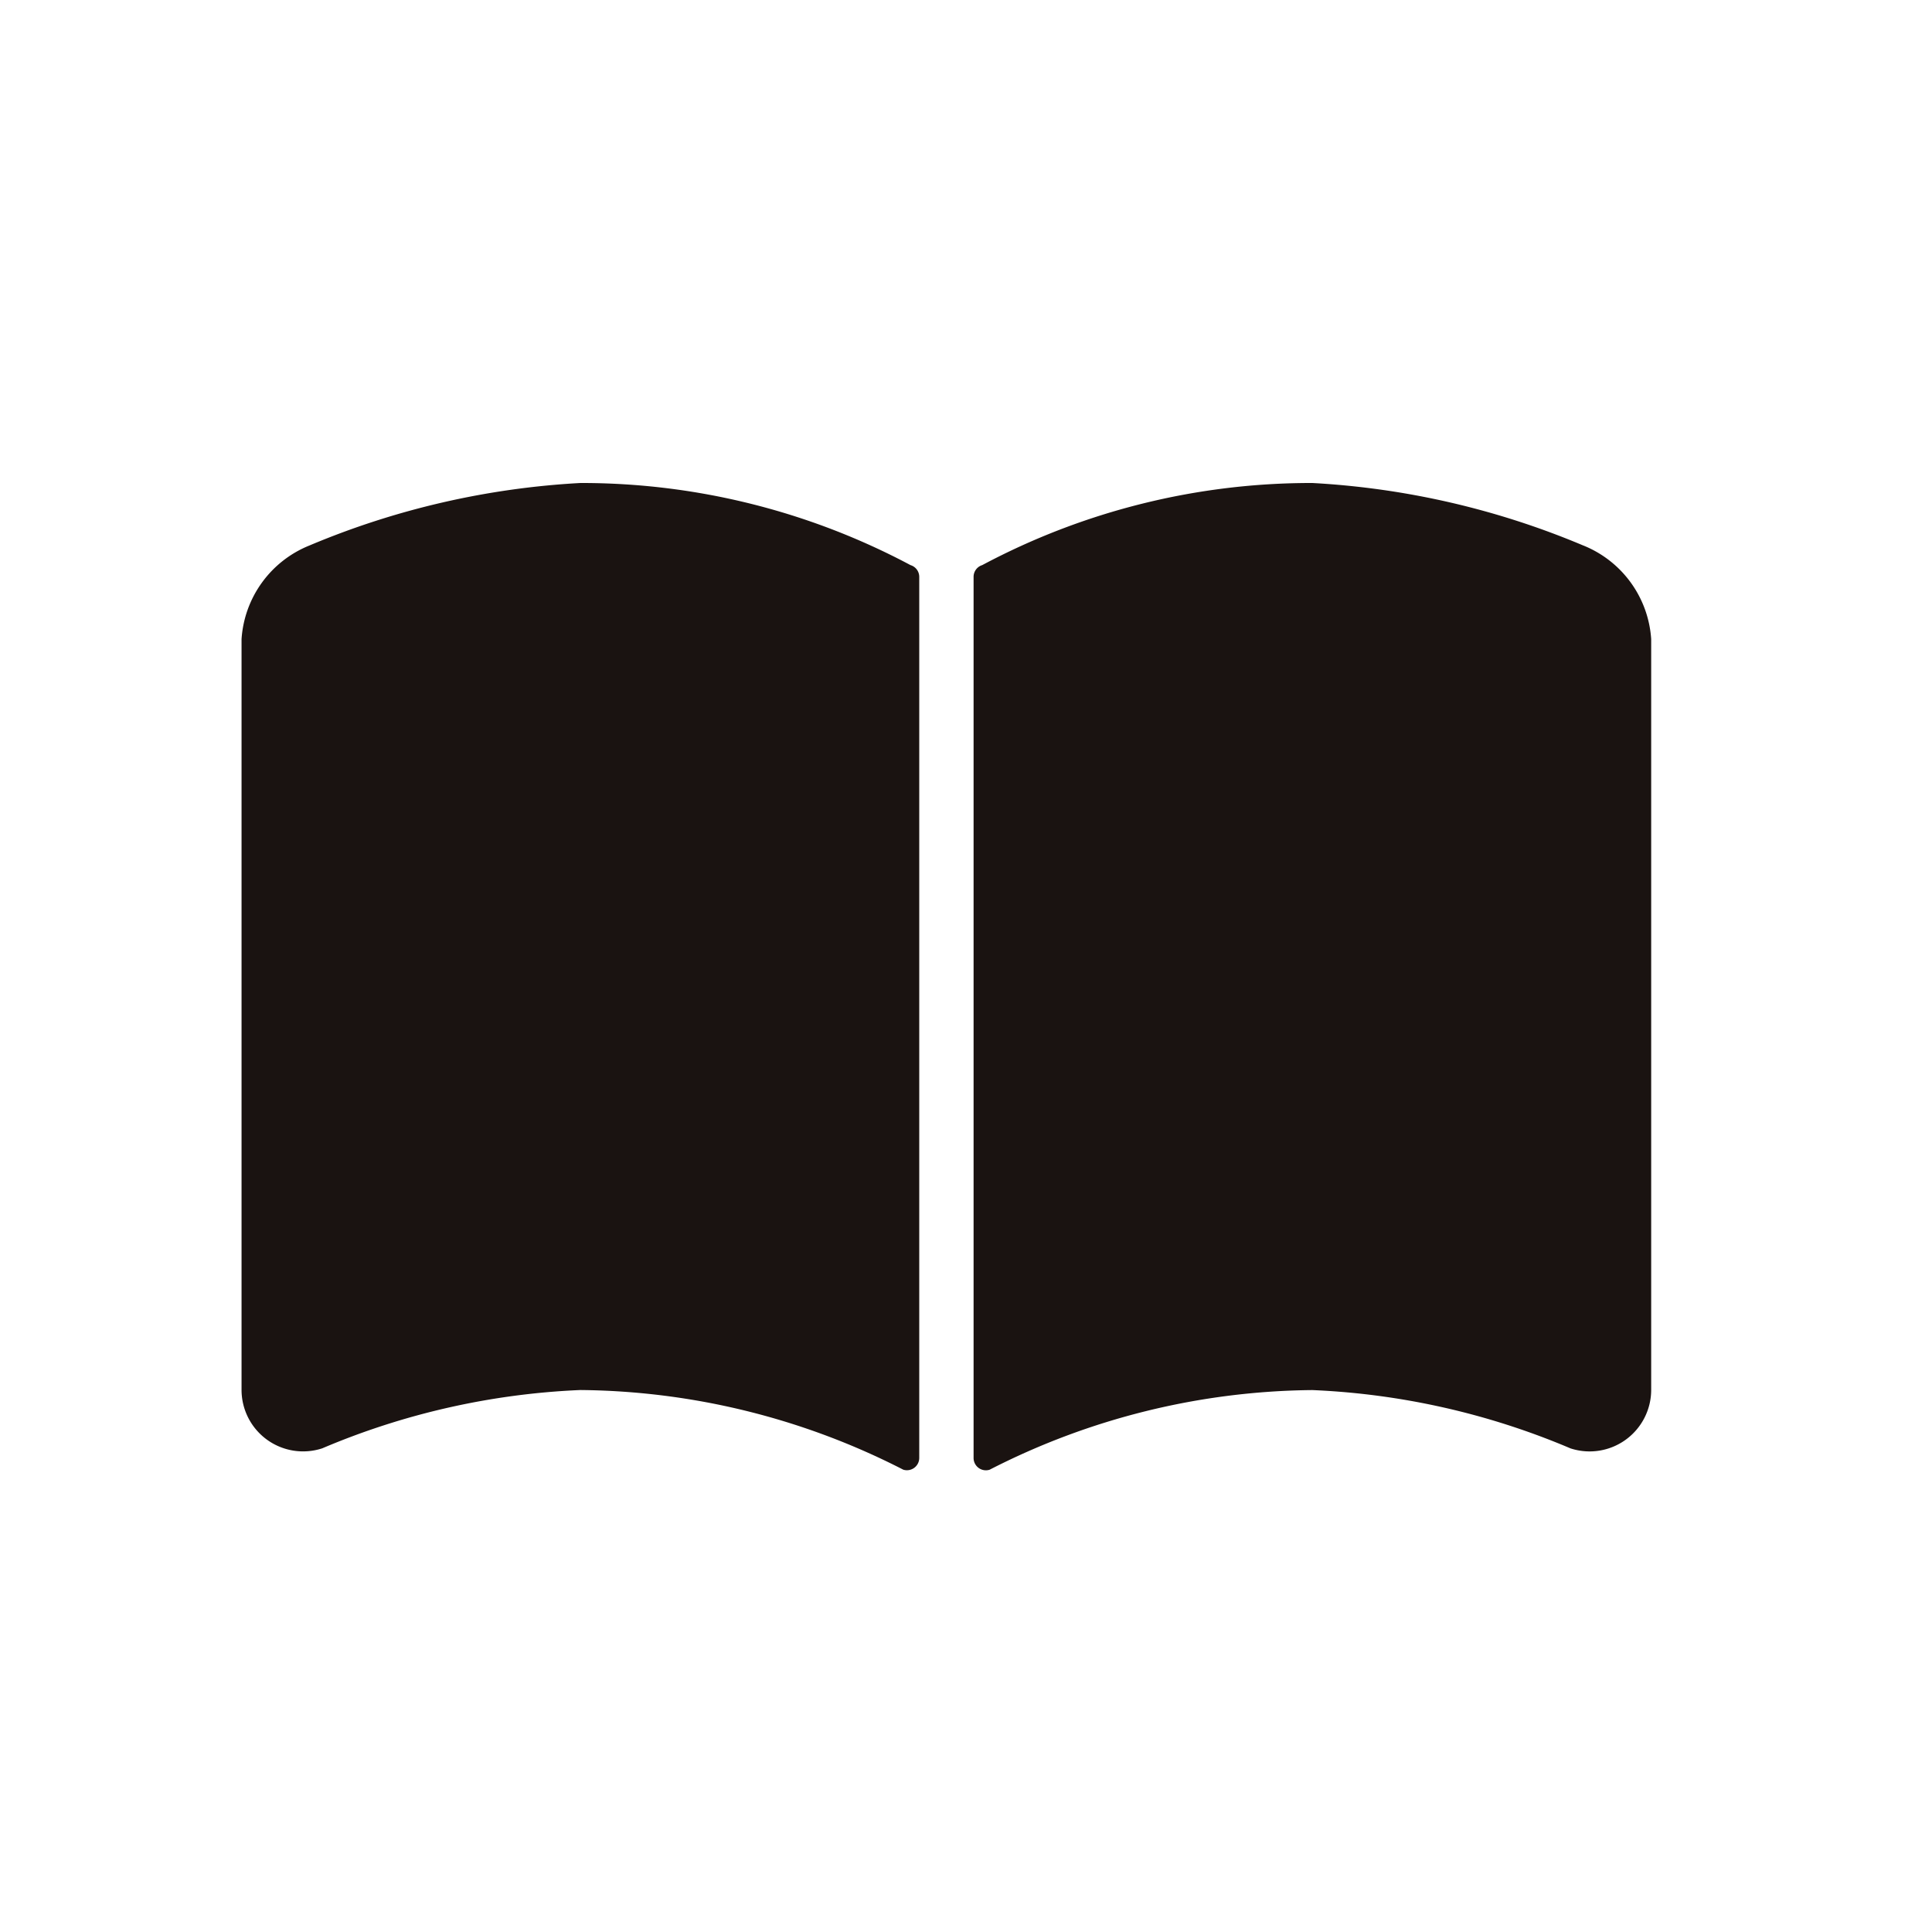
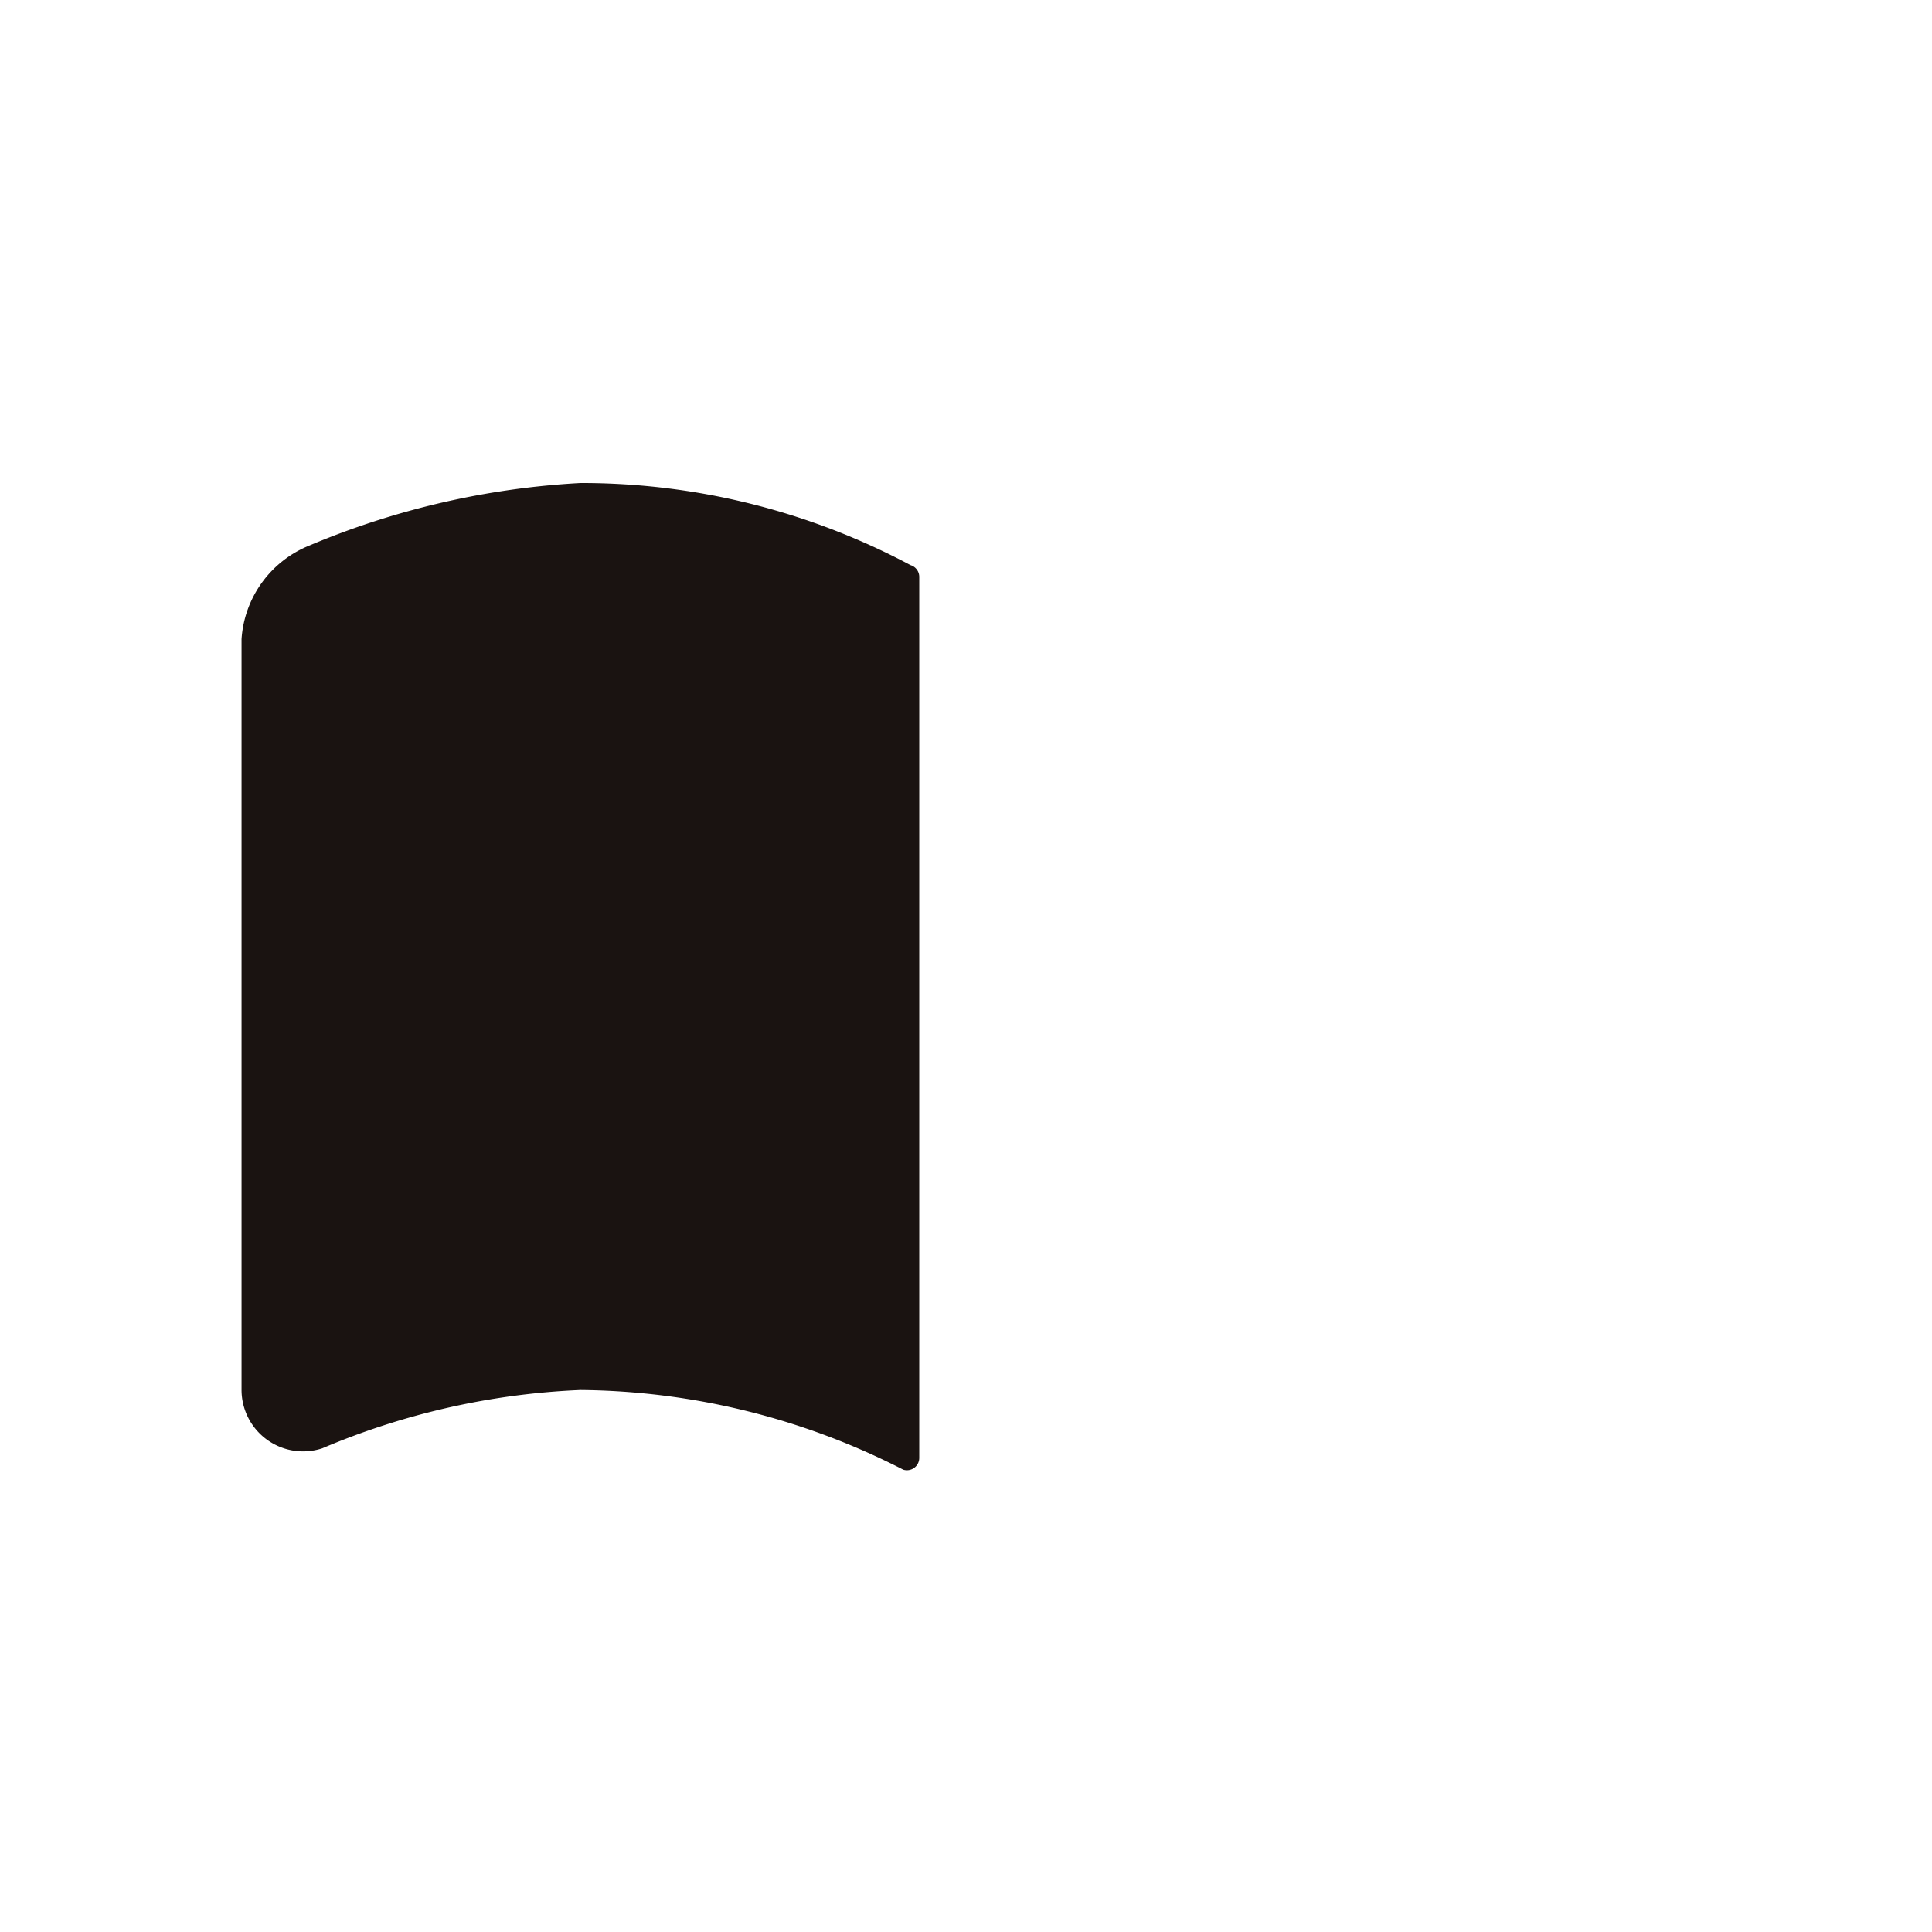
<svg xmlns="http://www.w3.org/2000/svg" width="40" height="40" viewBox="0 0 40 40">
  <defs>
    <clipPath id="clip-path">
      <rect id="長方形_538" data-name="長方形 538" width="29.185" height="20.44" fill="none" />
    </clipPath>
  </defs>
  <g id="グループ_670" data-name="グループ 670" transform="translate(-1000 -6542)">
    <rect id="長方形_524" data-name="長方形 524" width="40" height="40" transform="translate(1000 6542)" fill="#fff" opacity="0" />
    <g id="グループ_692" data-name="グループ 692" transform="translate(1005.001 6552)">
      <g id="グループ_691" data-name="グループ 691" transform="translate(0 0)" clip-path="url(#clip-path)">
        <path id="パス_229" data-name="パス 229" d="M13.85,1.7A14.486,14.486,0,0,0,7.015,0,16.789,16.789,0,0,0,1.405,1.294,2.249,2.249,0,0,0,0,3.232V18.774a1.274,1.274,0,0,0,1.671,1.212,15.326,15.326,0,0,1,5.344-1.207A14.921,14.921,0,0,1,13.7,20.428a.255.255,0,0,0,.331-.244V1.94A.254.254,0,0,0,13.85,1.7" transform="translate(0 0)" fill="#1a1311" />
-         <path id="パス_230" data-name="パス 230" d="M32.228,1.294A16.782,16.782,0,0,0,26.619,0a14.477,14.477,0,0,0-6.835,1.7.254.254,0,0,0-.179.243V20.185a.255.255,0,0,0,.332.244,14.921,14.921,0,0,1,6.682-1.649,15.321,15.321,0,0,1,5.344,1.207,1.275,1.275,0,0,0,1.671-1.212V3.232a2.249,2.249,0,0,0-1.405-1.938" transform="translate(-4.449 0)" fill="#1a1311" />
      </g>
    </g>
  </g>
</svg>